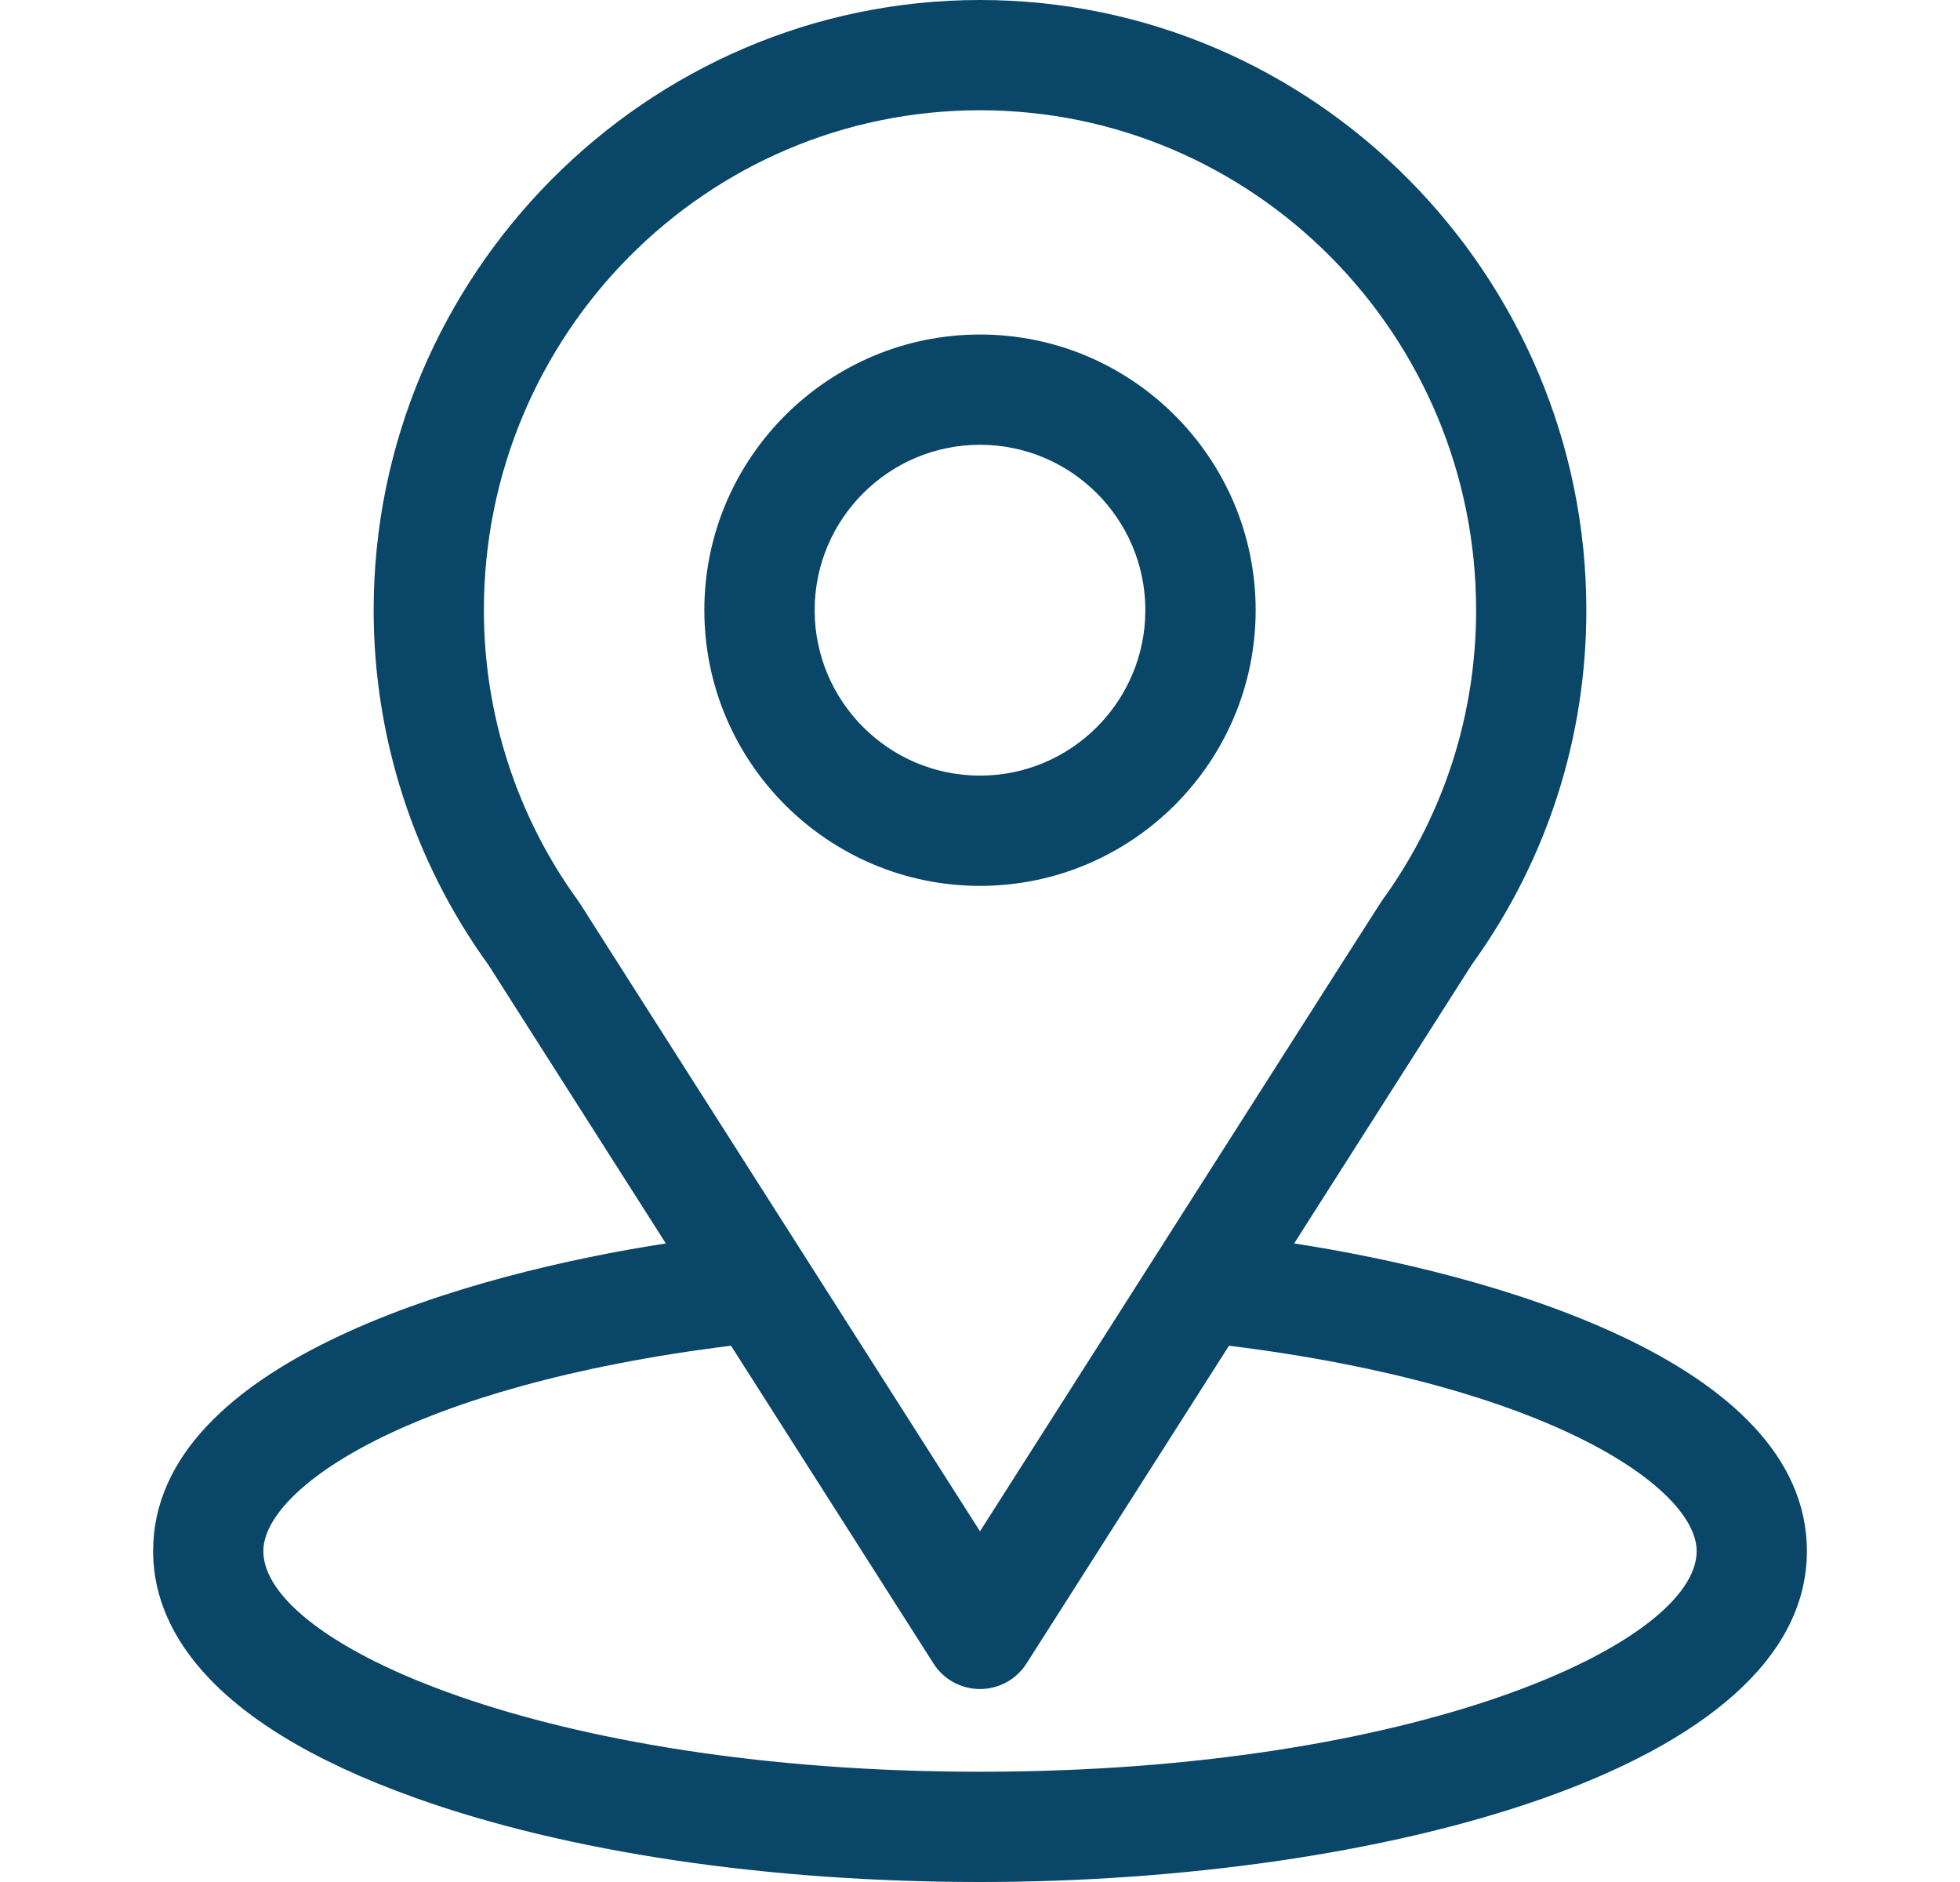
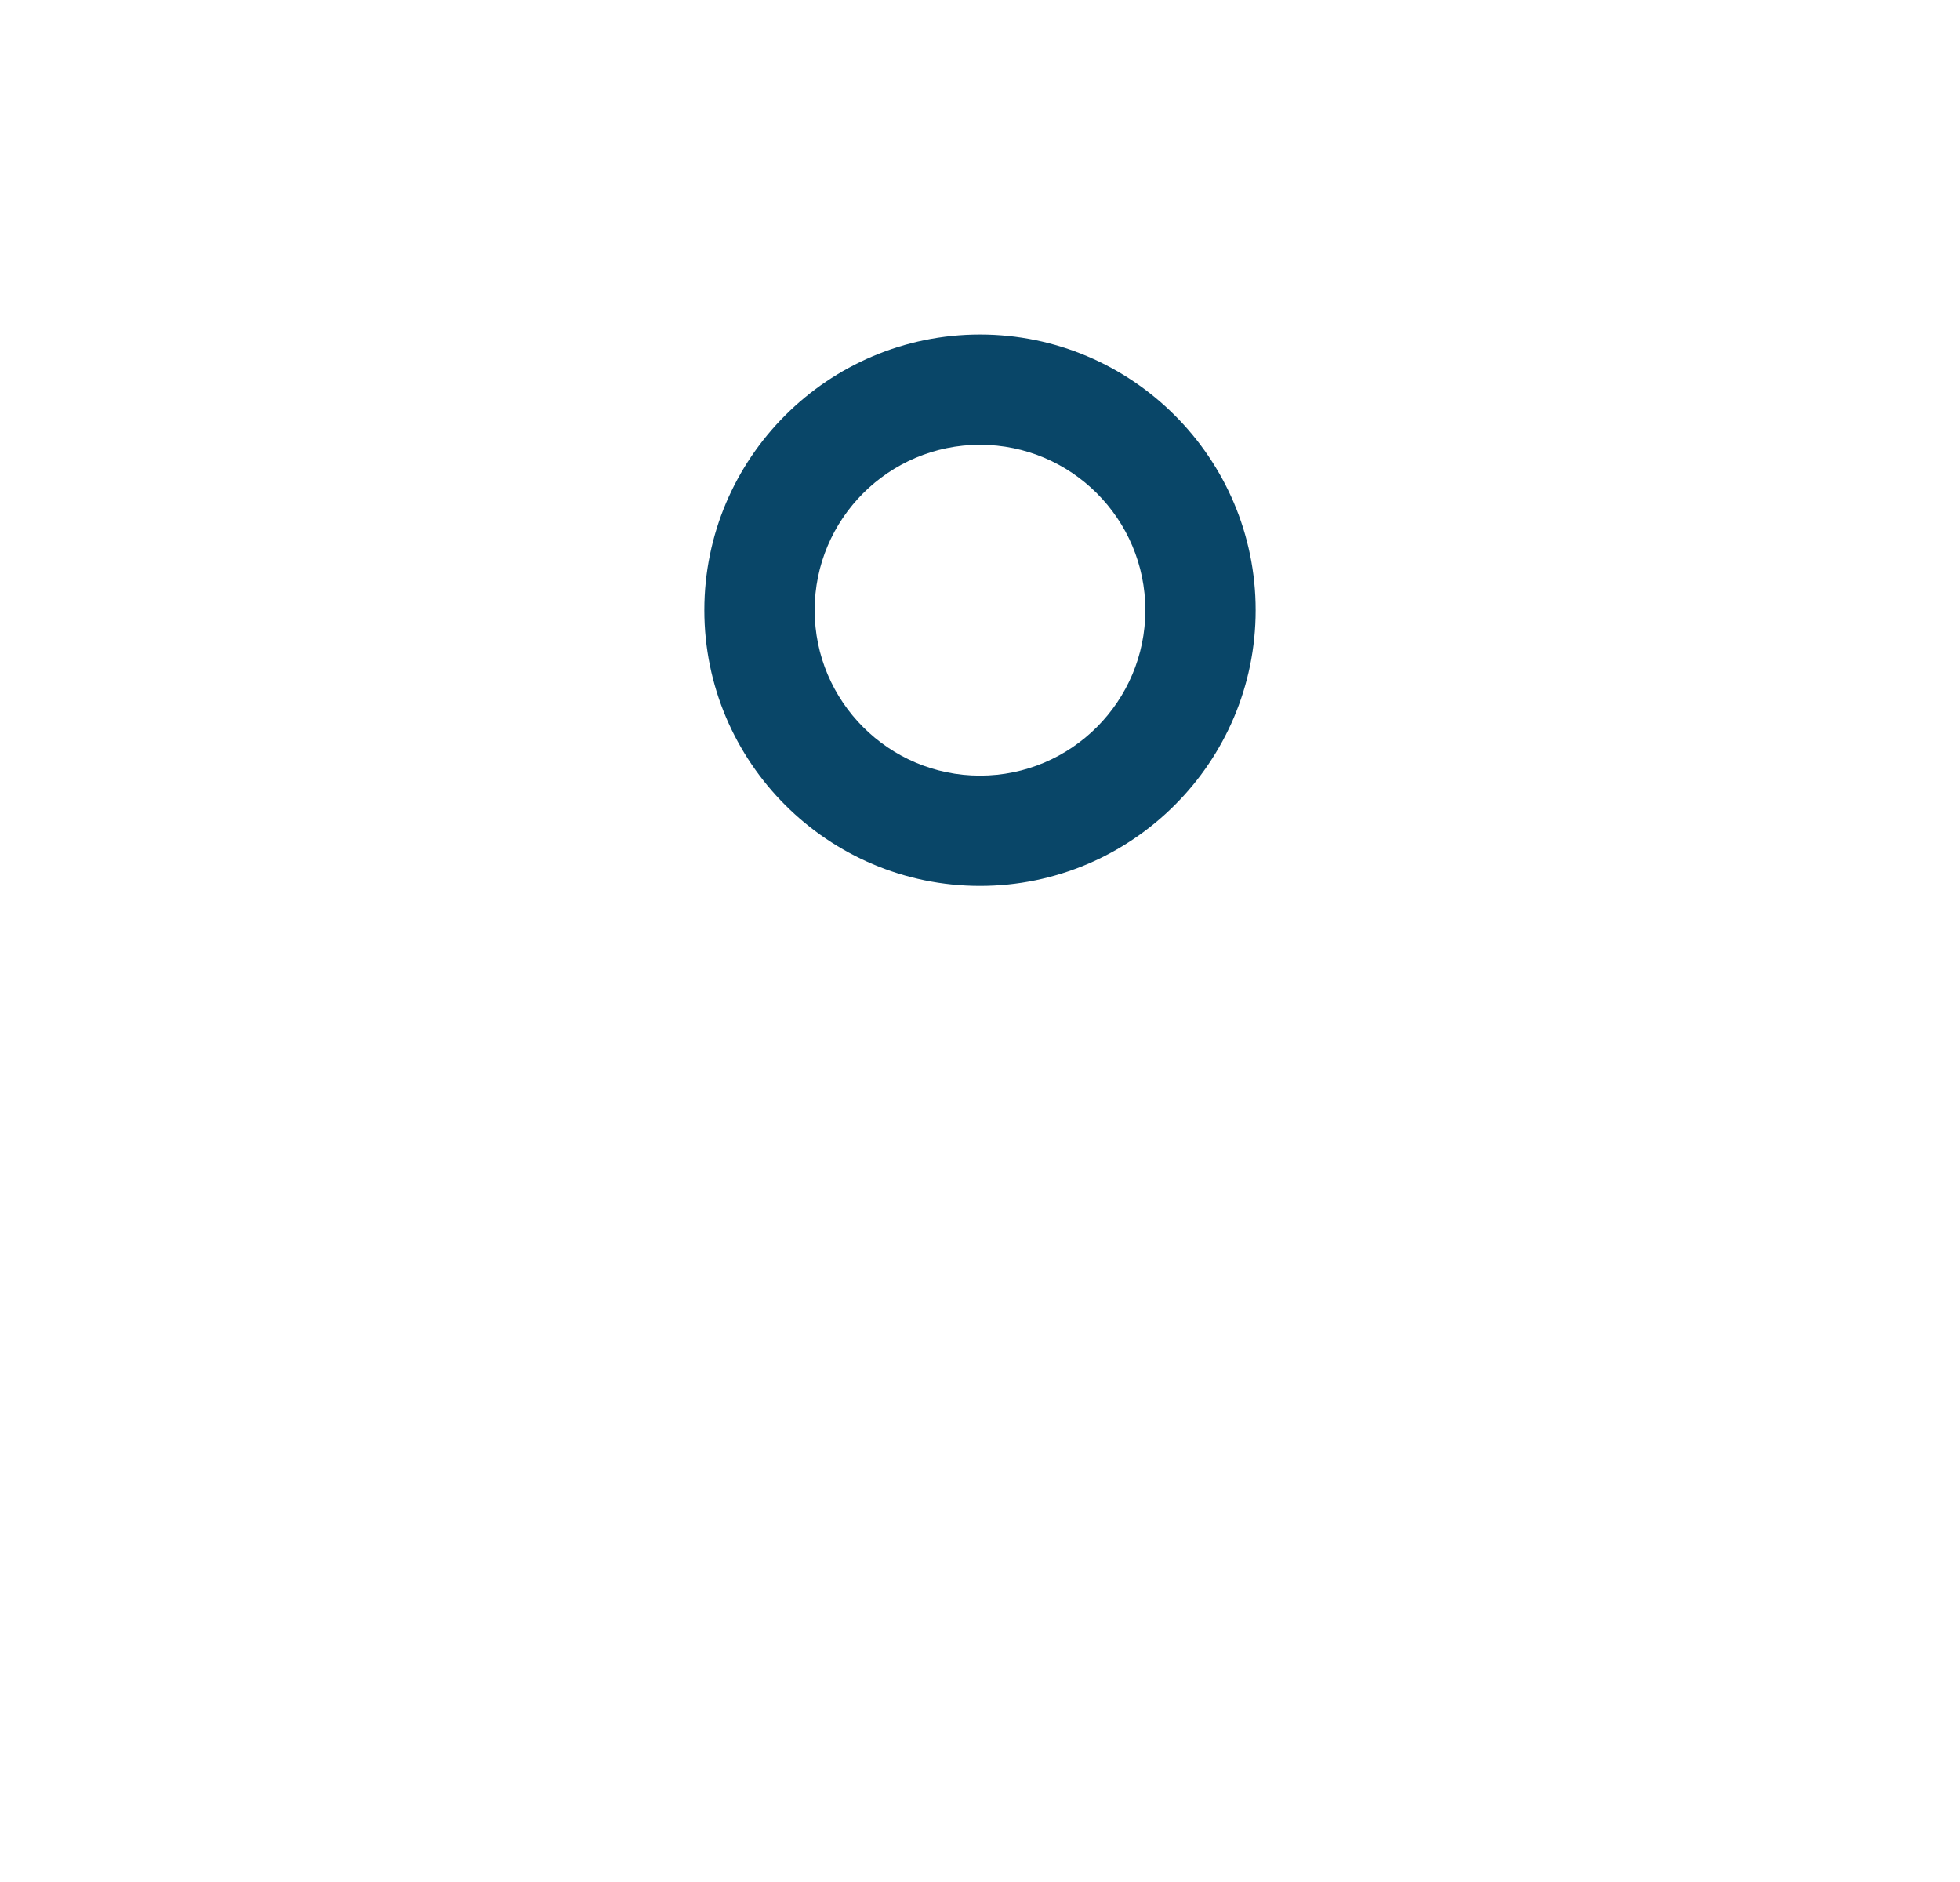
<svg xmlns="http://www.w3.org/2000/svg" width="25" height="24" viewBox="0 0 25 24" fill="none">
-   <path d="M16.507 15.857C19.061 11.85 18.739 12.35 18.813 12.245C19.743 10.934 20.234 9.39 20.234 7.781C20.234 3.515 16.772 0 12.5 0C8.242 0 4.766 3.508 4.766 7.781C4.766 9.389 5.267 10.973 6.228 12.302L8.493 15.857C6.071 16.229 1.953 17.339 1.953 19.781C1.953 20.672 2.534 21.941 5.303 22.929C7.236 23.62 9.792 24 12.5 24C17.564 24 23.047 22.572 23.047 19.781C23.047 17.338 18.934 16.23 16.507 15.857ZM7.402 11.529C7.395 11.517 7.386 11.505 7.378 11.493C6.579 10.394 6.172 9.091 6.172 7.781C6.172 4.265 9.003 1.406 12.5 1.406C15.989 1.406 18.828 4.266 18.828 7.781C18.828 9.093 18.429 10.352 17.673 11.422C17.605 11.511 17.959 10.962 12.5 19.528L7.402 11.529ZM12.5 22.594C6.969 22.594 3.359 20.968 3.359 19.781C3.359 18.984 5.214 17.672 9.324 17.161L11.907 21.214C11.97 21.314 12.058 21.396 12.162 21.453C12.265 21.509 12.382 21.539 12.5 21.539C12.618 21.539 12.735 21.509 12.838 21.453C12.942 21.396 13.029 21.314 13.093 21.214L15.676 17.161C19.786 17.672 21.641 18.984 21.641 19.781C21.641 20.958 18.064 22.594 12.5 22.594Z" fill="#094668" />
  <path d="M12.5 4.266C10.562 4.266 8.984 5.843 8.984 7.781C8.984 9.72 10.562 11.297 12.5 11.297C14.438 11.297 16.016 9.72 16.016 7.781C16.016 5.843 14.438 4.266 12.5 4.266ZM12.5 9.891C11.337 9.891 10.391 8.944 10.391 7.781C10.391 6.618 11.337 5.672 12.5 5.672C13.663 5.672 14.609 6.618 14.609 7.781C14.609 8.944 13.663 9.891 12.5 9.891Z" fill="#094668" />
</svg>